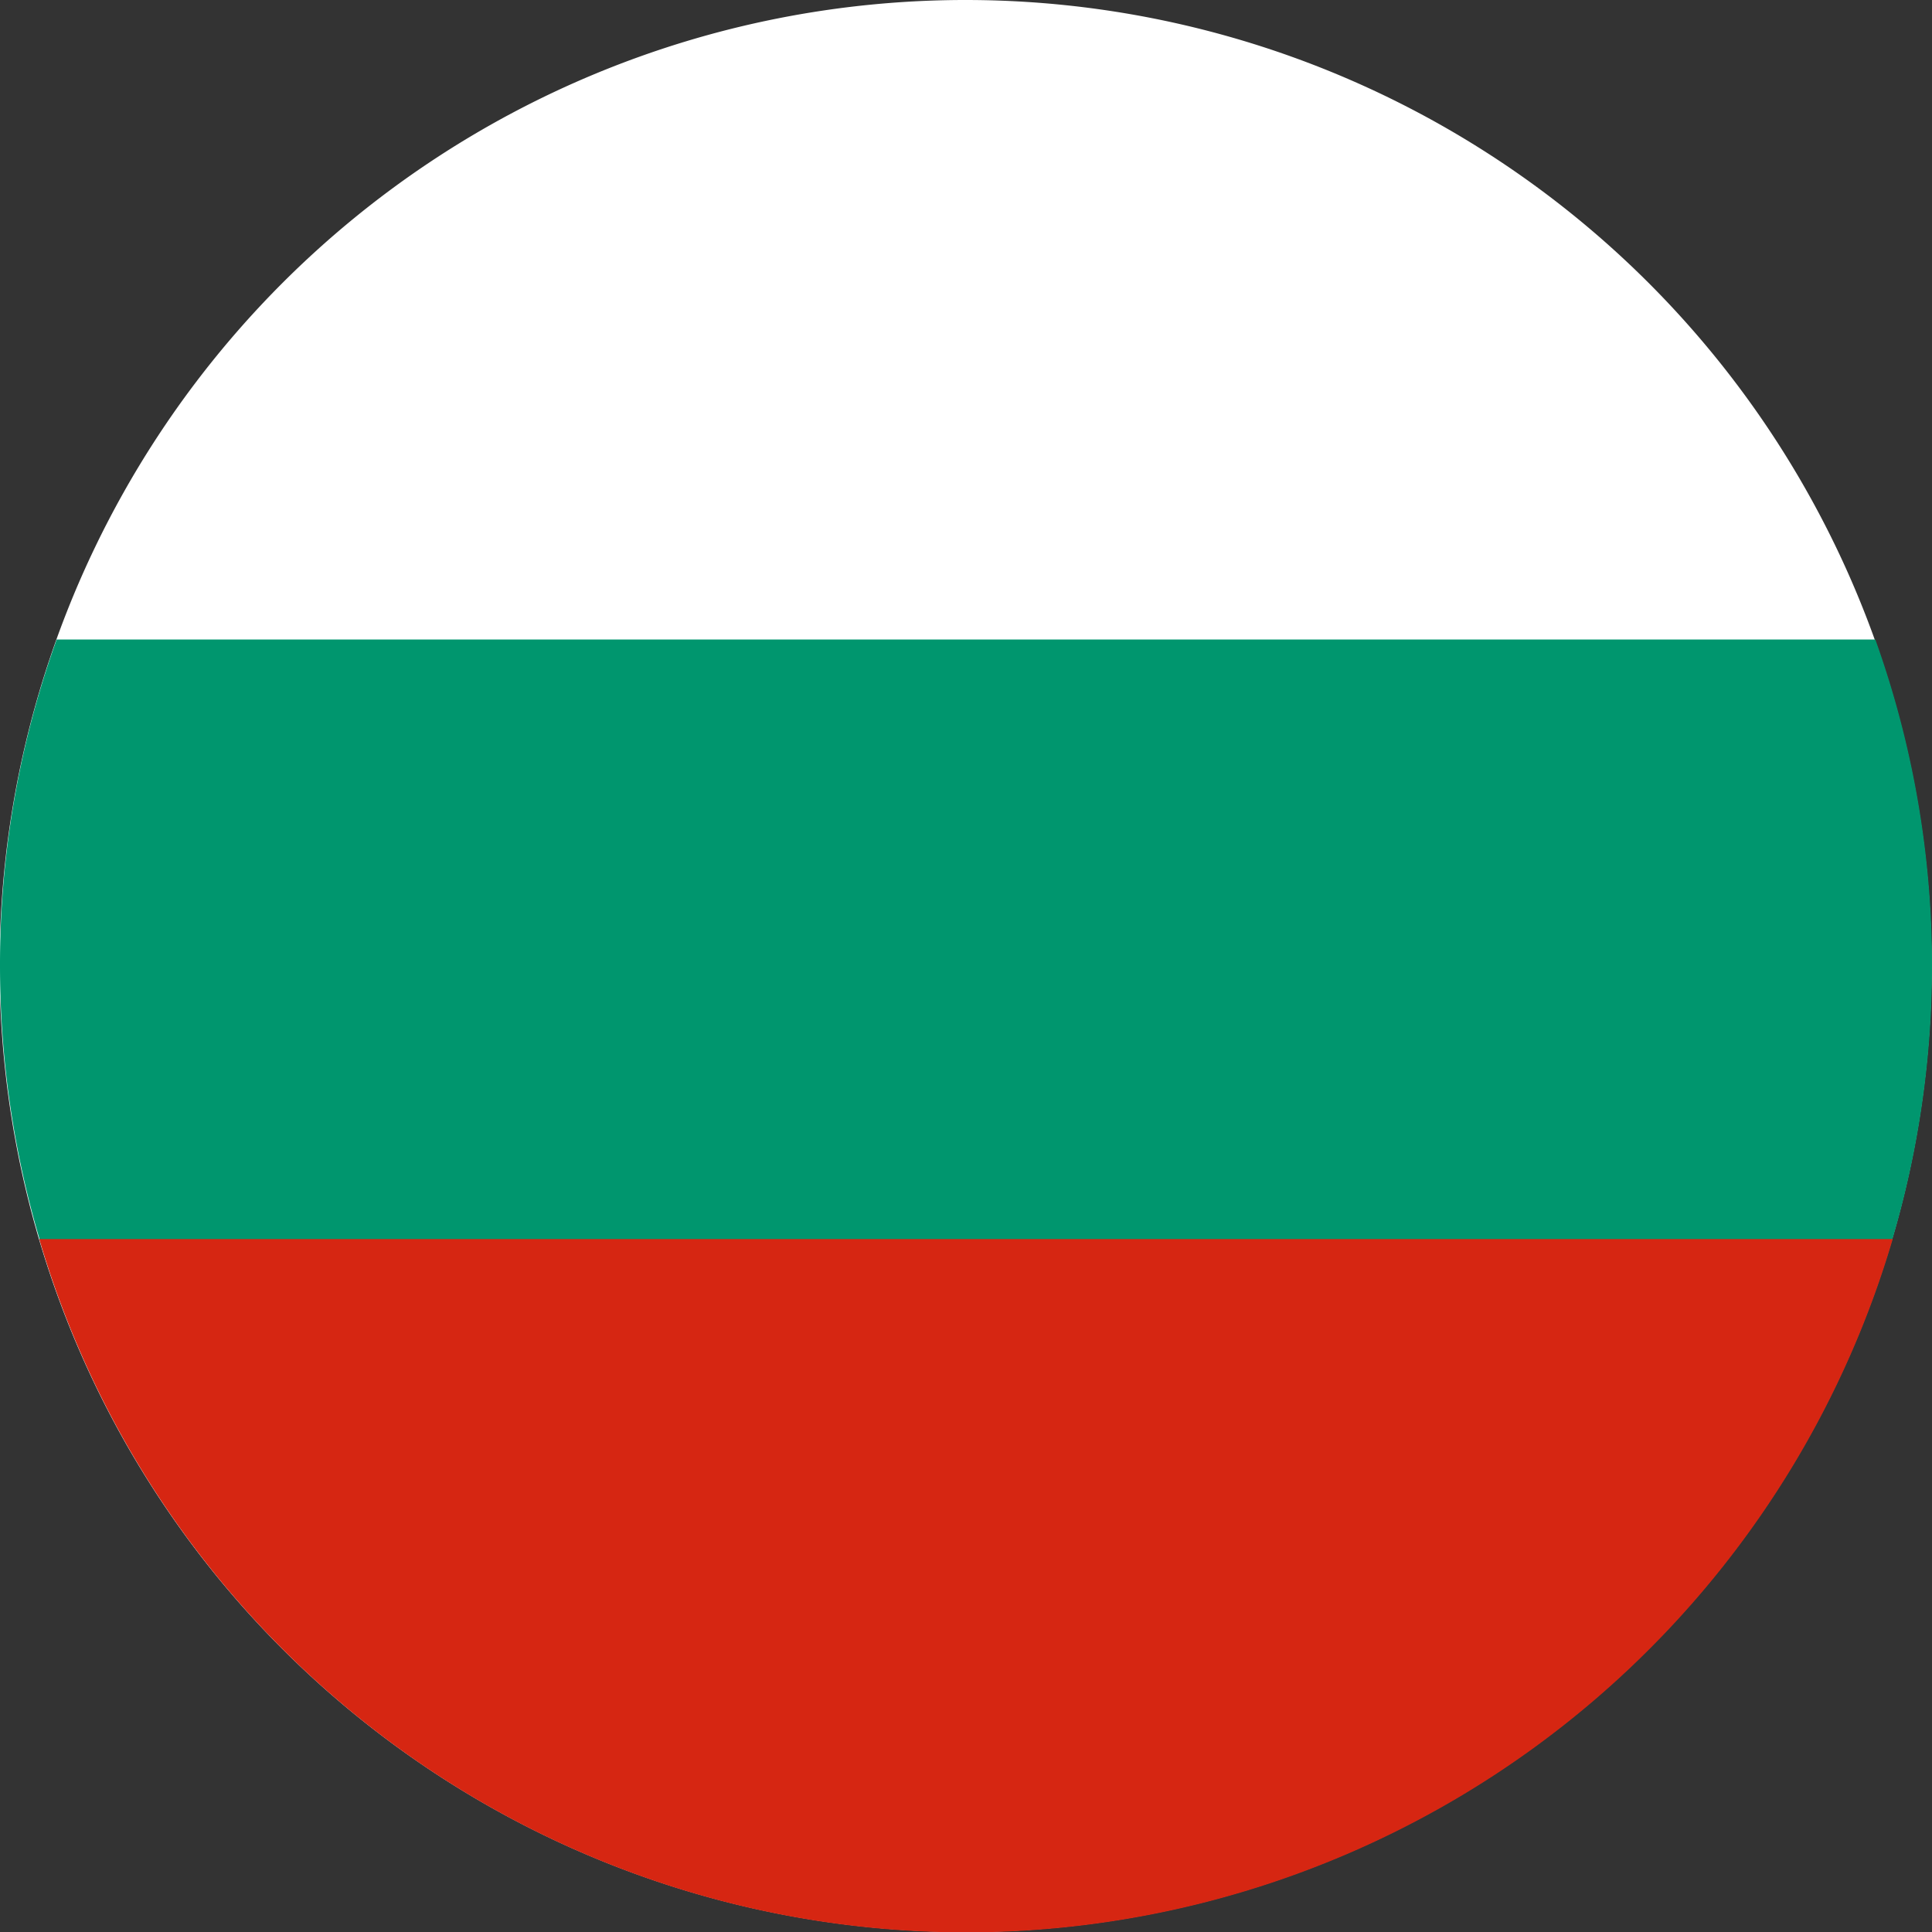
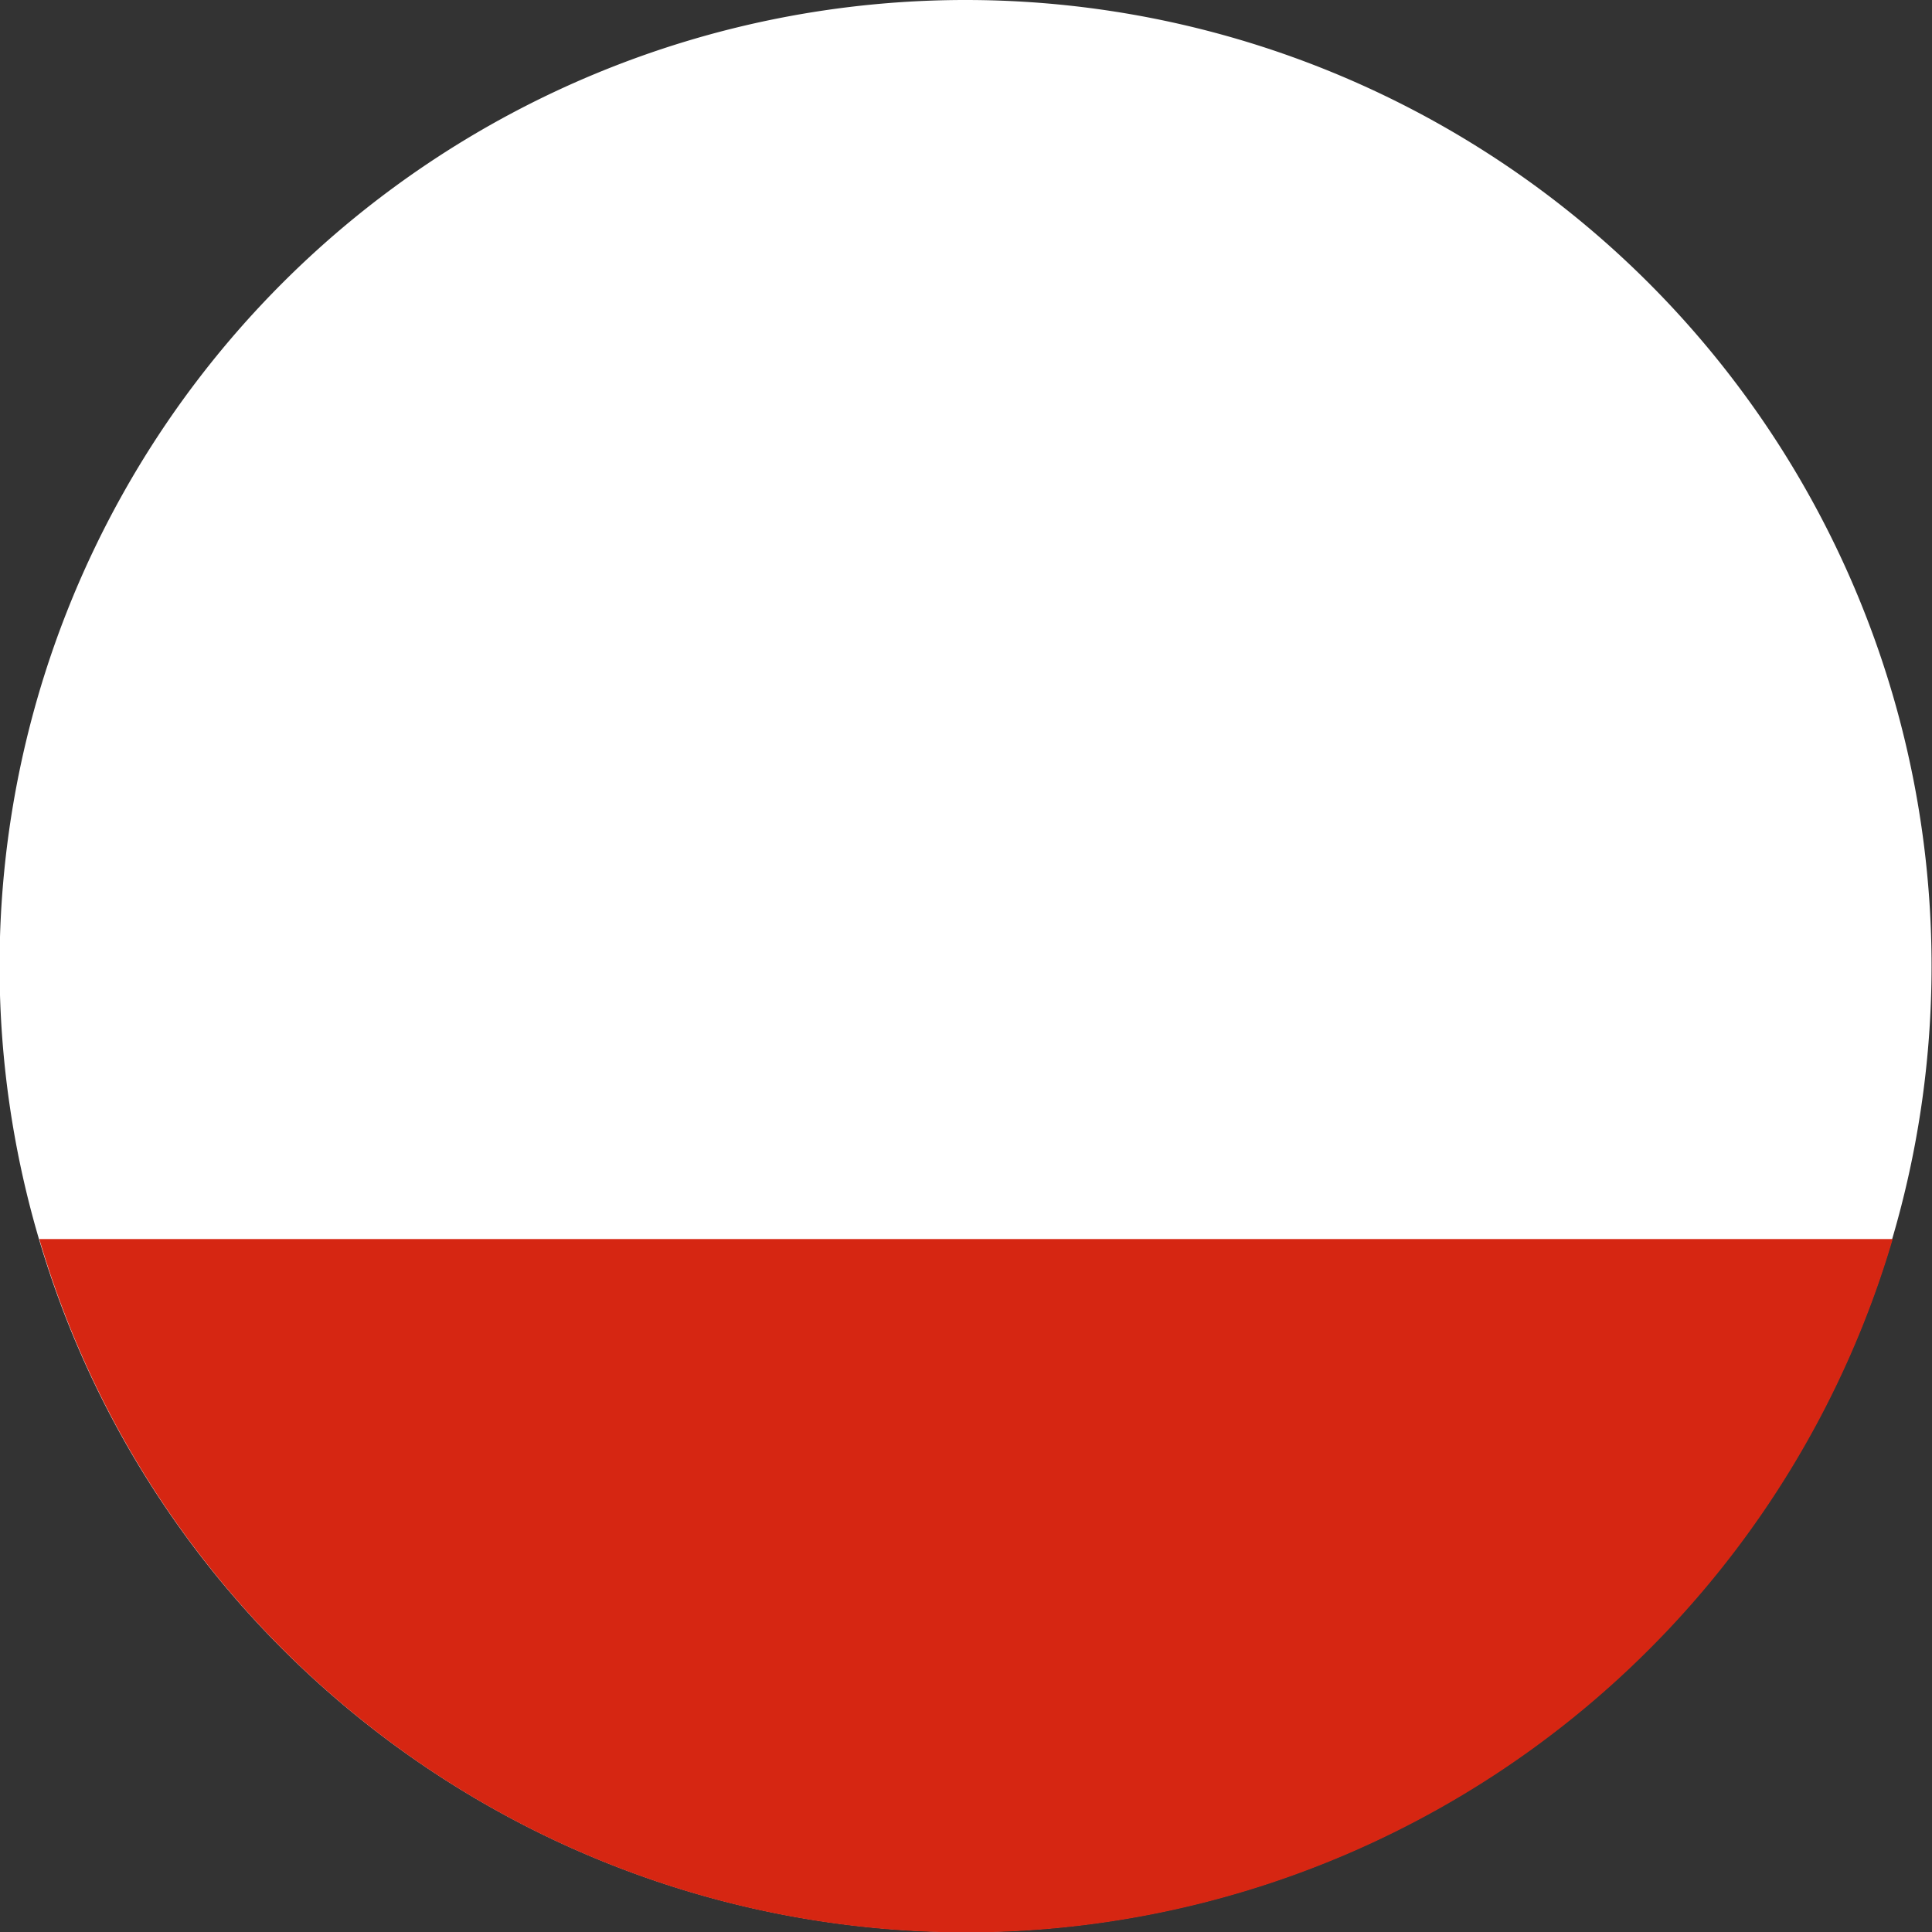
<svg xmlns="http://www.w3.org/2000/svg" width="30" height="30" viewBox="0 0 30 30">
  <rect x="0" y="0" width="30" height="30" fill="#333333" stroke="none" />
  <defs>
    <style>.cls-1{fill:#fff;}.cls-2{fill:#00966e;}.cls-3{fill:#d62612;}</style>
  </defs>
  <g id="Pakistan">
    <path class="cls-1" d="M15,0A15,15,0,1,1,4.39,4.39,15,15,0,0,1,15,0Z" />
-     <path class="cls-2" d="M.88,9.93H29.12A15,15,0,1,1,0,15,14.92,14.92,0,0,1,.88,9.93Z" />
    <path class="cls-3" d="M.61,19.24H29.39a15,15,0,0,1-28.78,0Z" />
  </g>
</svg>